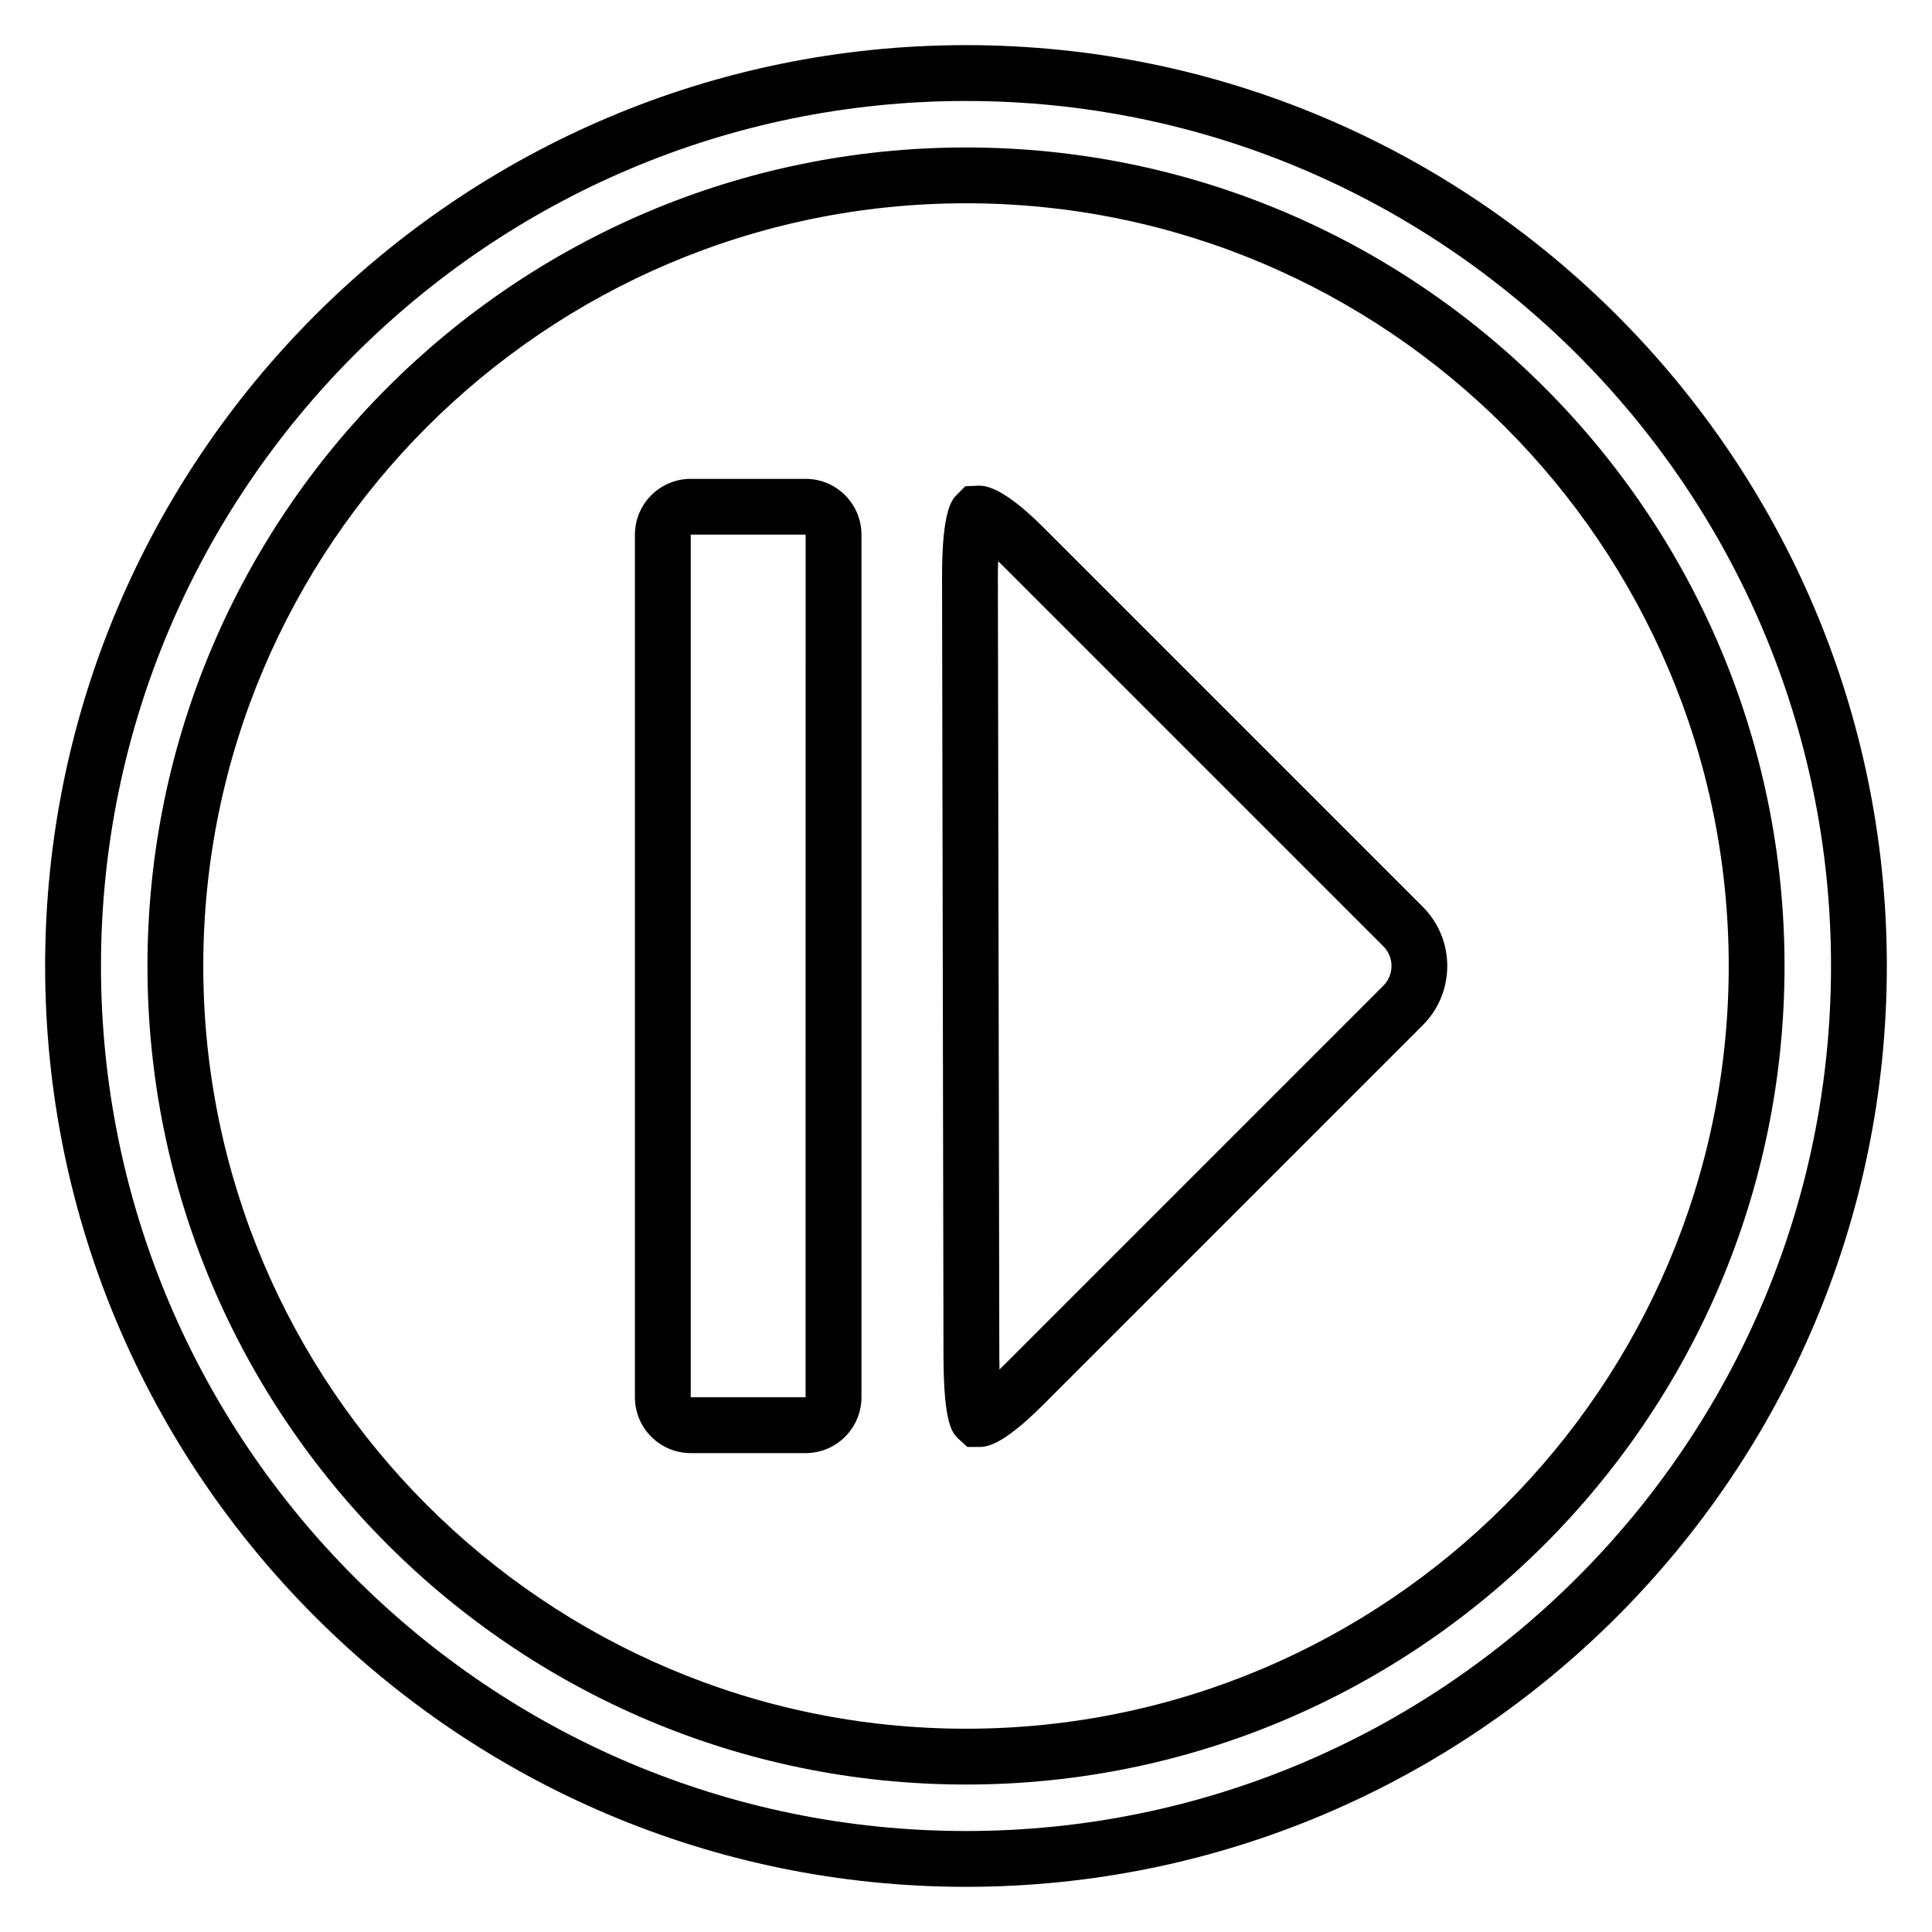
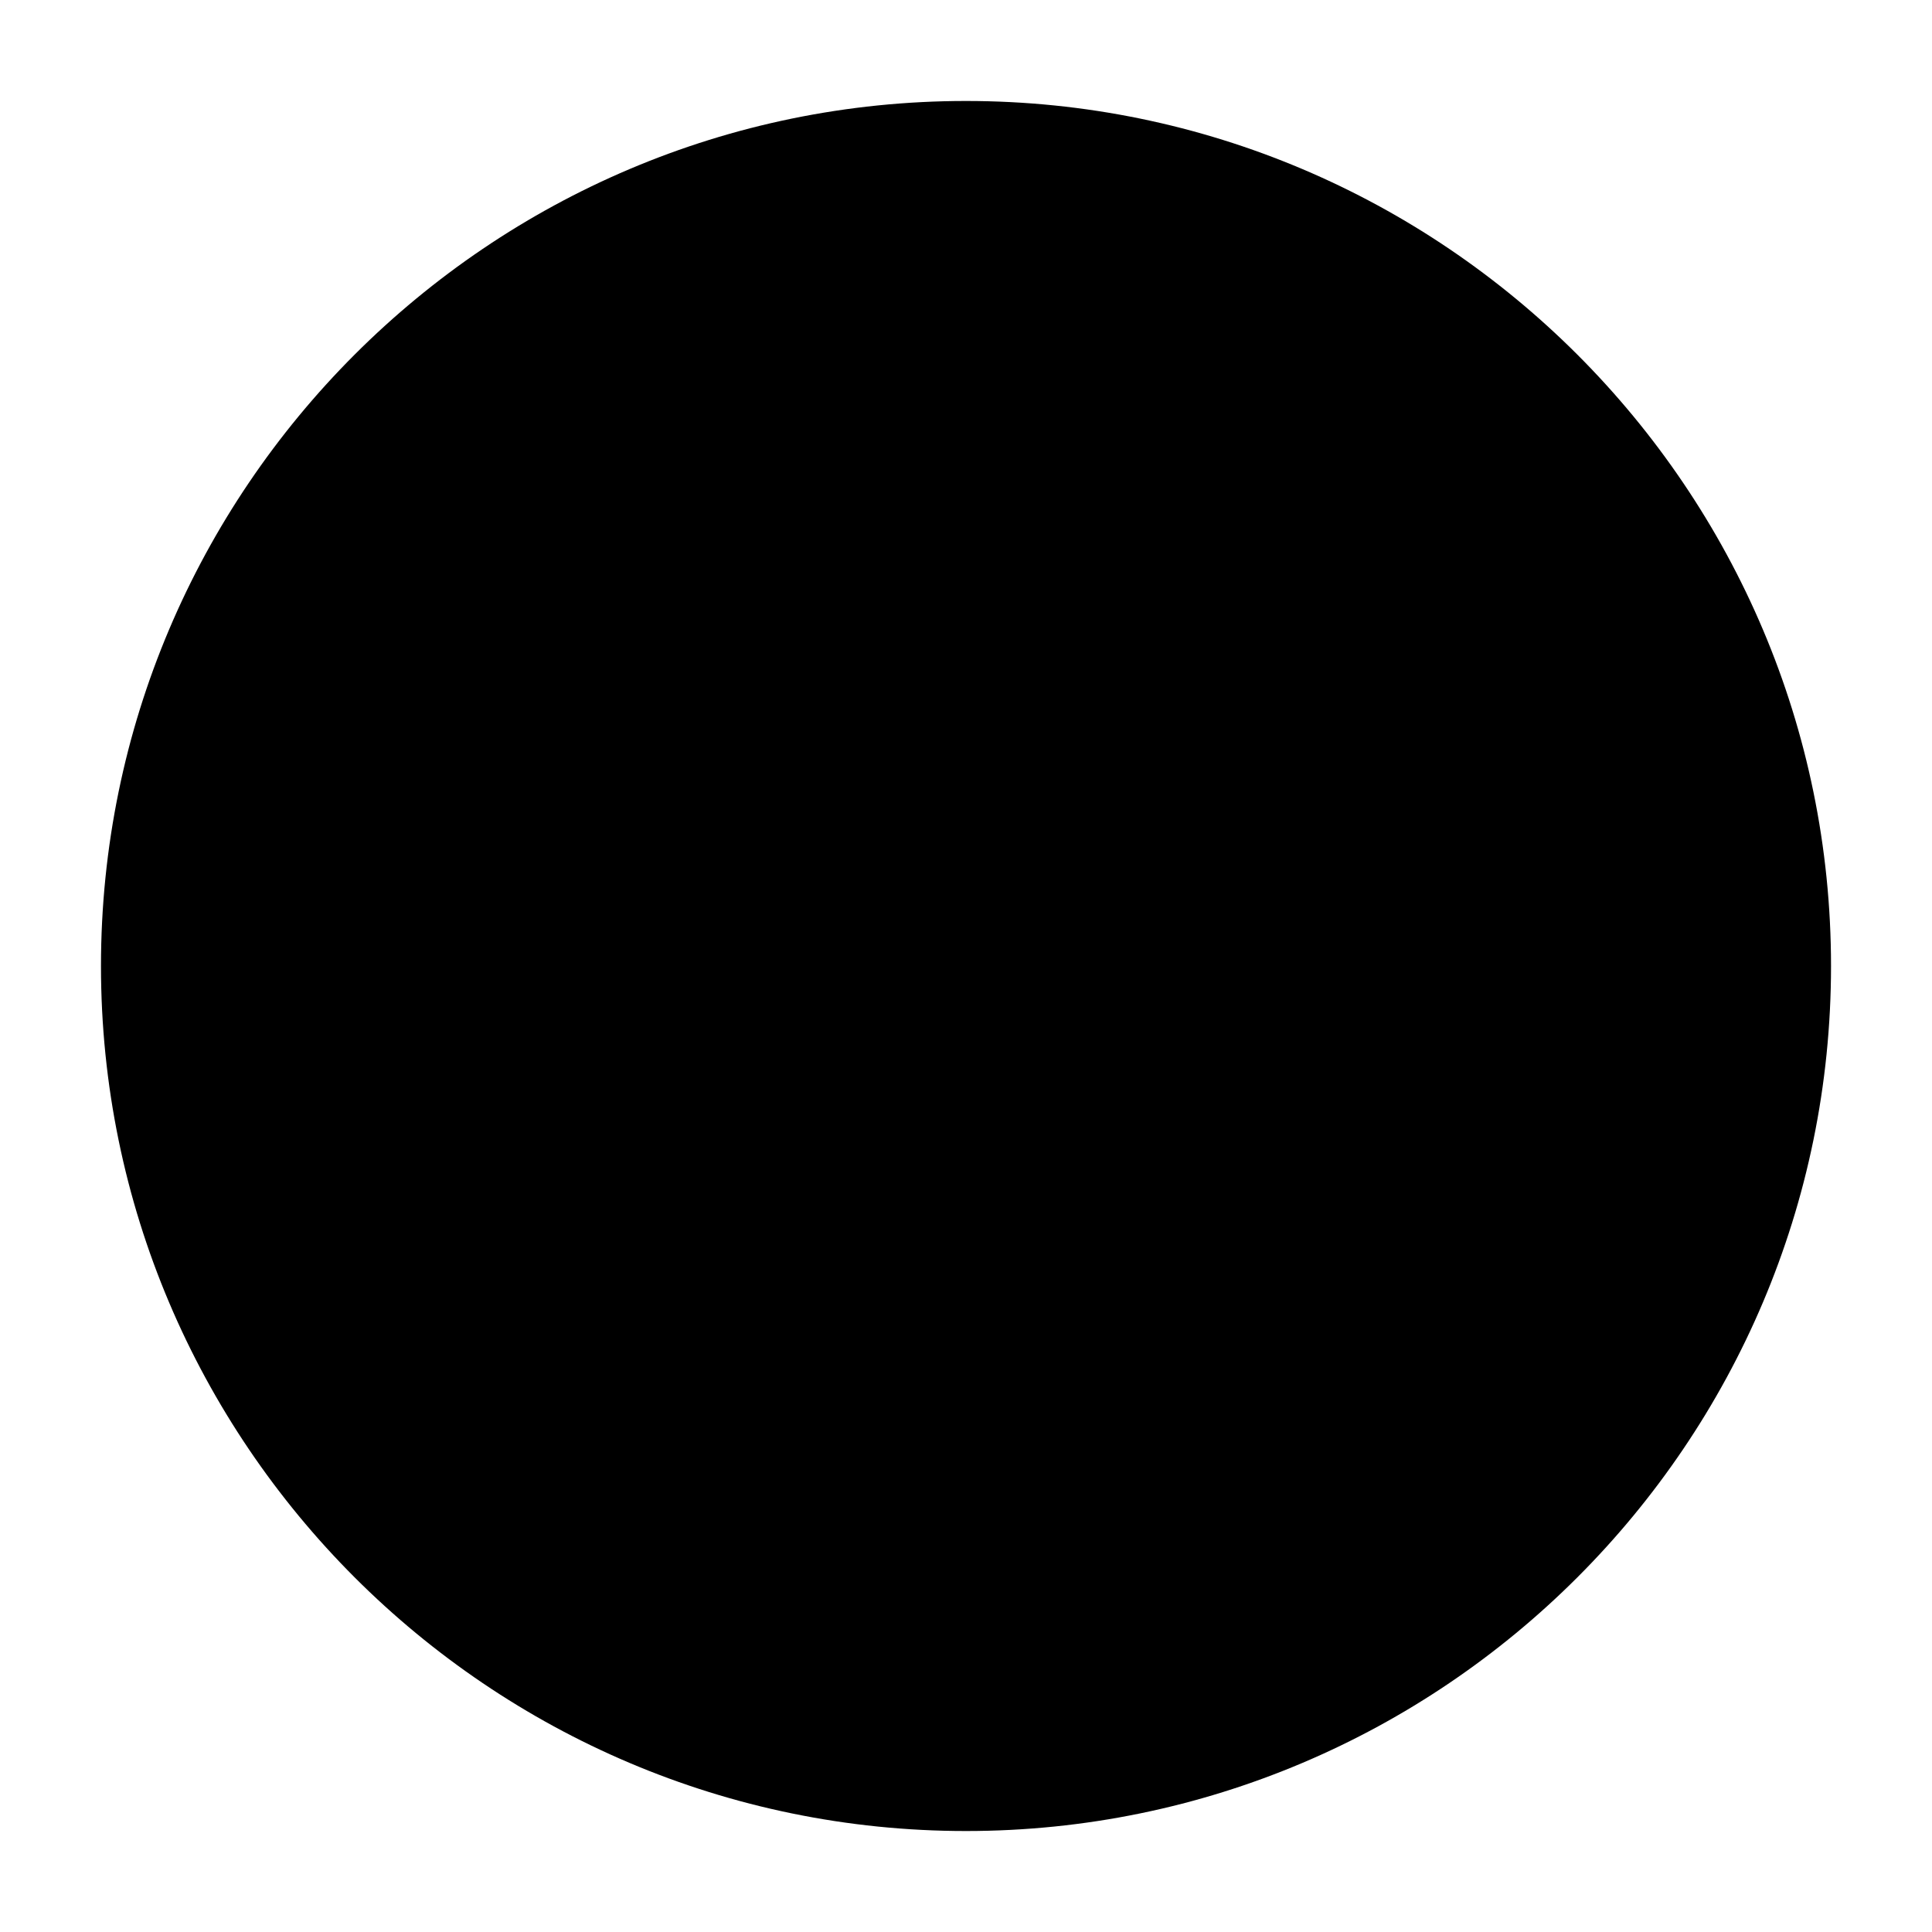
<svg xmlns="http://www.w3.org/2000/svg" fill="#000000" width="800px" height="800px" version="1.1" viewBox="144 144 512 512">
  <g>
-     <path d="m400 644.03c-134.56 0-244.04-109.48-244.04-244.03 0-134.56 109.48-244.04 244.04-244.04 134.55 0 244.03 109.48 244.03 244.03 0 134.56-109.48 244.04-244.03 244.04zm0-473.27c-126.4 0-229.24 102.84-229.24 229.24 0 126.4 102.84 229.24 229.24 229.24 126.4 0 229.24-102.84 229.24-229.24 0-126.4-102.84-229.24-229.24-229.24z" />
+     <path d="m400 644.03zm0-473.27c-126.4 0-229.24 102.84-229.24 229.24 0 126.4 102.84 229.24 229.24 229.24 126.4 0 229.24-102.84 229.24-229.24 0-126.4-102.84-229.24-229.24-229.24z" />
    <path d="m400 616.92c-119.61 0-216.92-97.316-216.92-216.92 0-119.61 97.312-216.92 216.92-216.92 119.61 0 216.92 97.312 216.92 216.92 0 119.61-97.316 216.92-216.92 216.92zm0-419.05c-111.45 0-202.13 90.68-202.13 202.13 0 111.45 90.68 202.13 202.13 202.13 111.45 0 202.13-90.68 202.13-202.13 0-111.45-90.68-202.13-202.13-202.13z" />
-     <path d="m403.48 527.46h-0.031-3.062l-2.535-2.289c-1.418-1.418-3.777-3.785-3.816-21.633l-0.379-206.64c-0.031-17.863 2.676-20.57 3.984-21.867l2.164-2.164 3.535-0.156c1.512 0 6.102 0 17.051 10.941l100.66 100.66c8.652 8.652 8.652 22.727 0 31.371l-100.66 100.66c-11.051 11.051-15.145 11.113-16.91 11.113zm5.039-234.73c-0.047 1.281-0.07 2.668-0.07 4.148l0.379 206.64c0 1.195 0.016 2.34 0.047 3.418 0.34-0.332 0.691-0.676 1.055-1.039l100.67-100.67c2.883-2.883 2.883-7.574 0-10.453l-100.67-100.67c-0.488-0.48-0.961-0.945-1.41-1.379z" />
    <path d="m357.5 529.09h-30.449c-8.156 0-14.793-6.629-14.793-14.793l0.004-228.61c0-8.156 6.637-14.785 14.793-14.785h30.449c8.156 0 14.793 6.629 14.793 14.785v228.61c-0.004 8.164-6.641 14.793-14.797 14.793zm0-14.793v7.391zm-30.449-228.61v228.61h30.434l0.016-228.61z" />
  </g>
</svg>